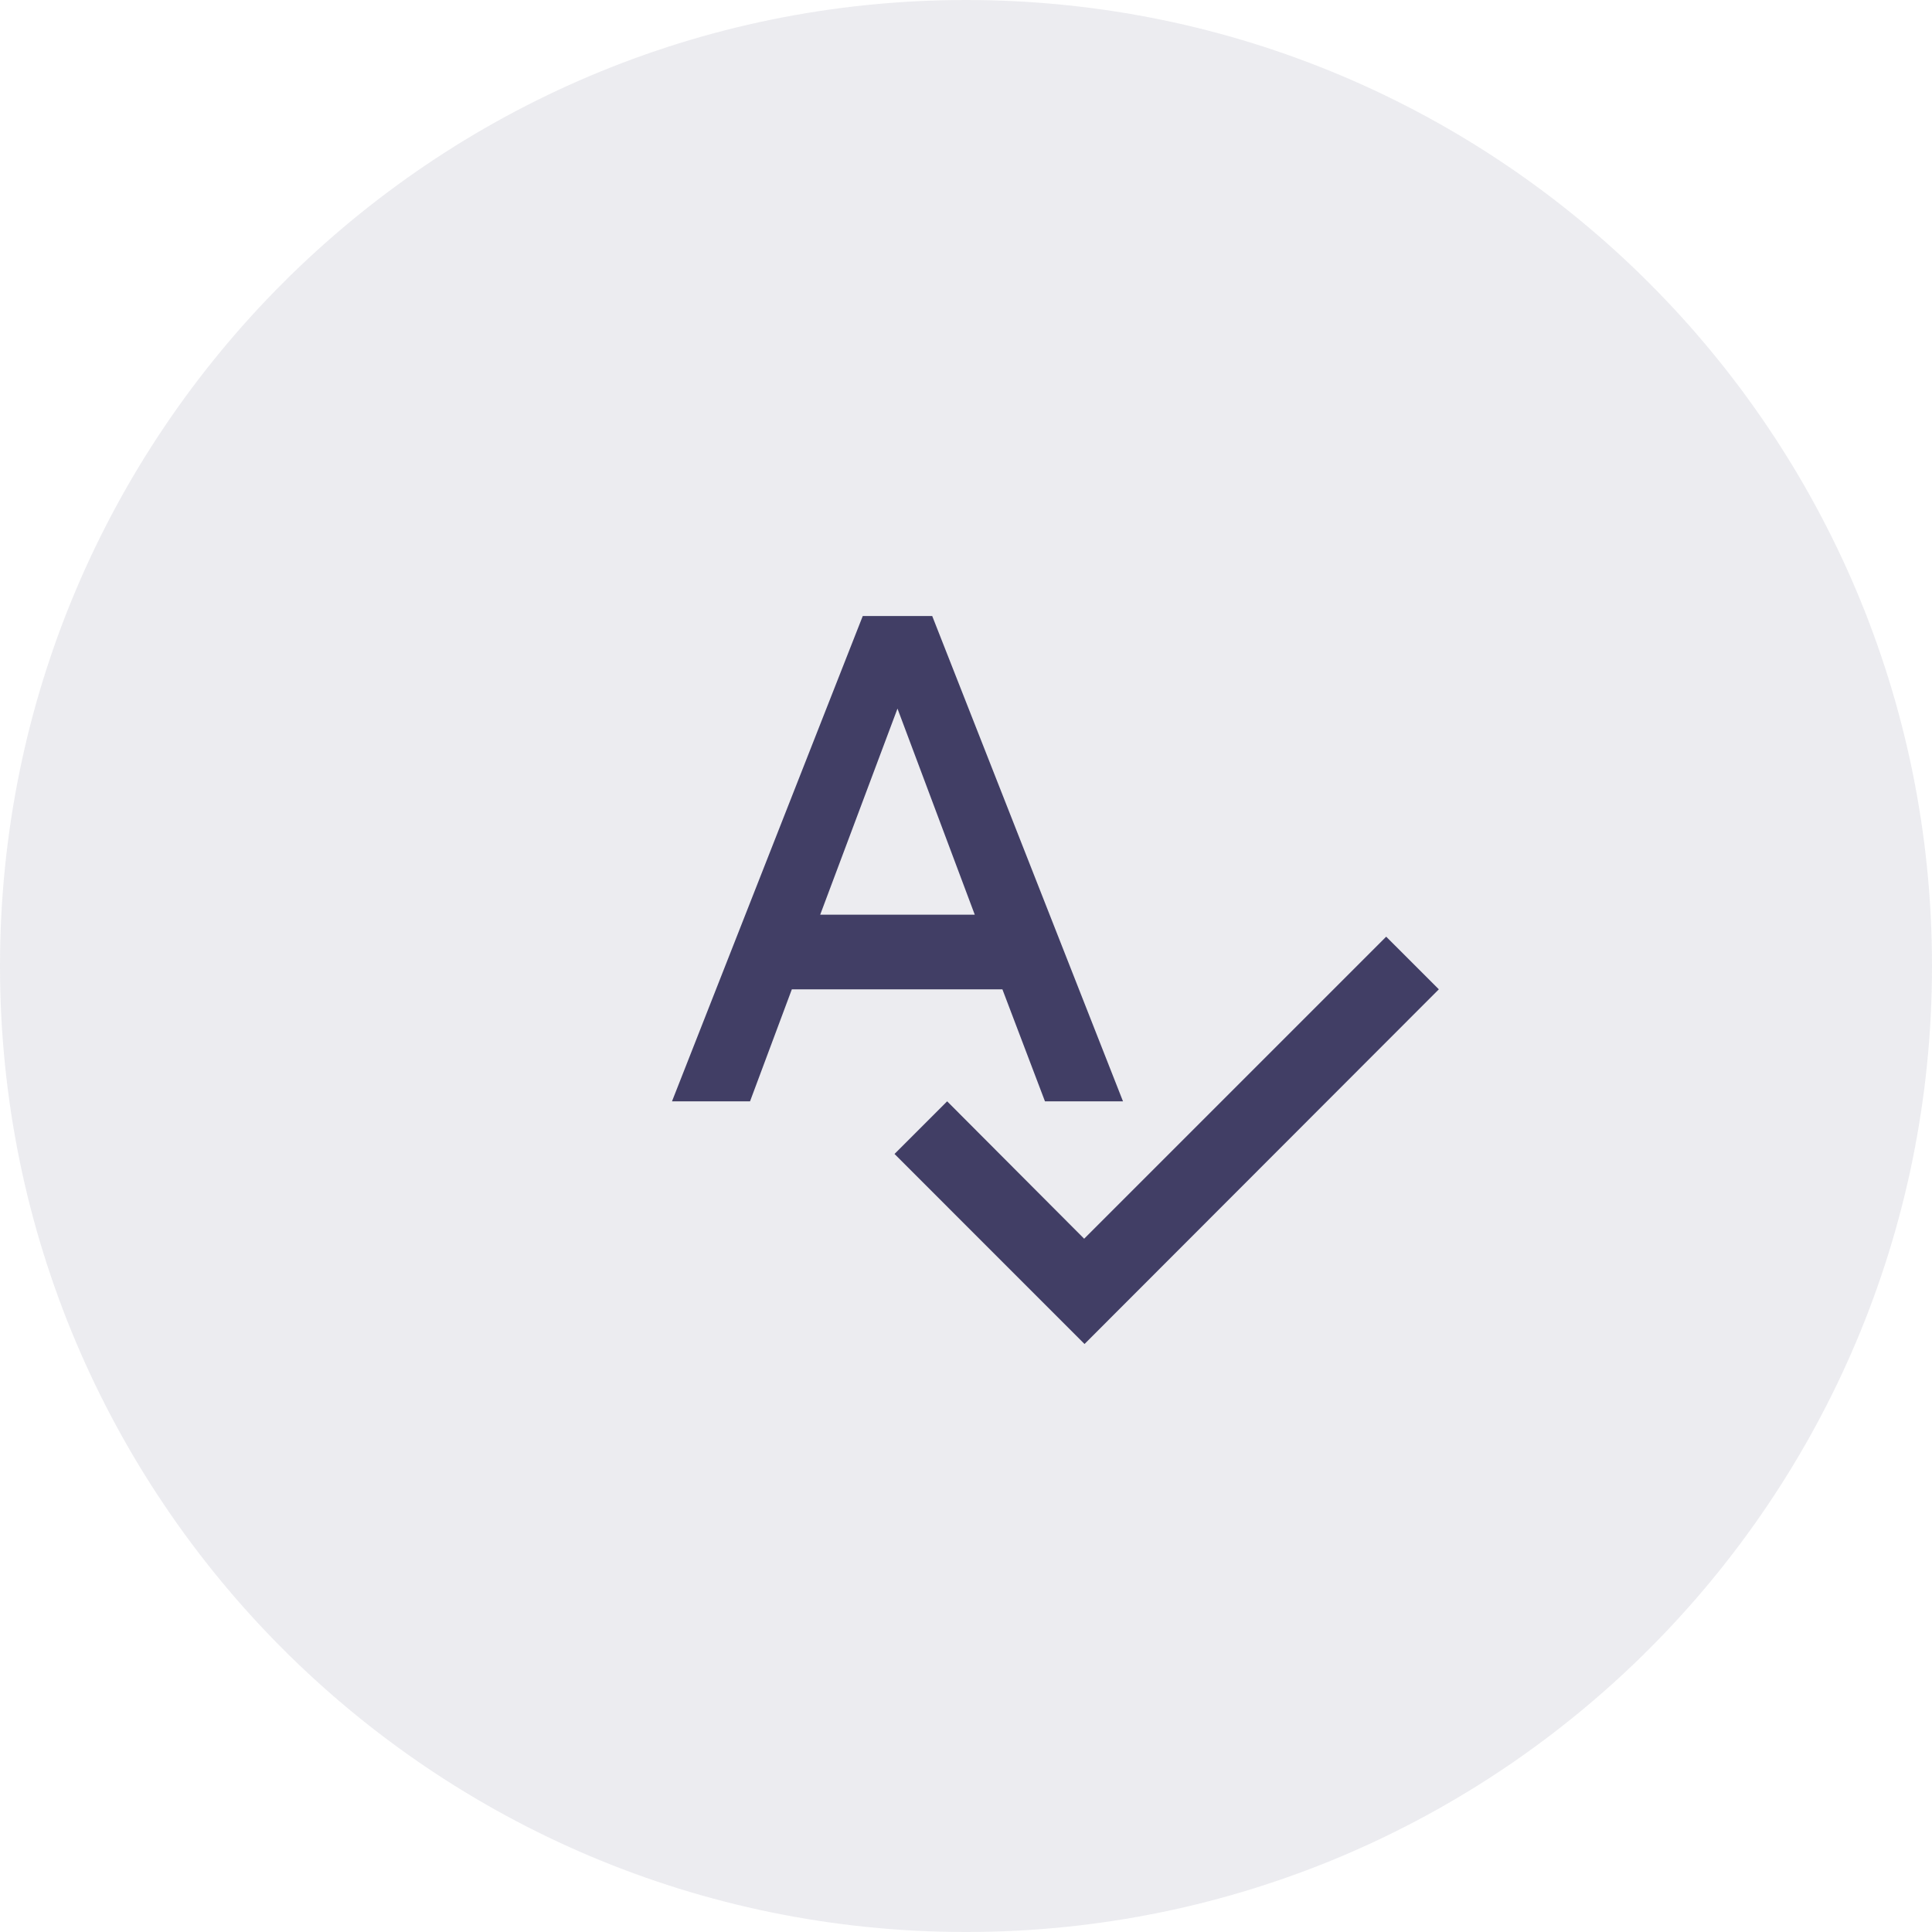
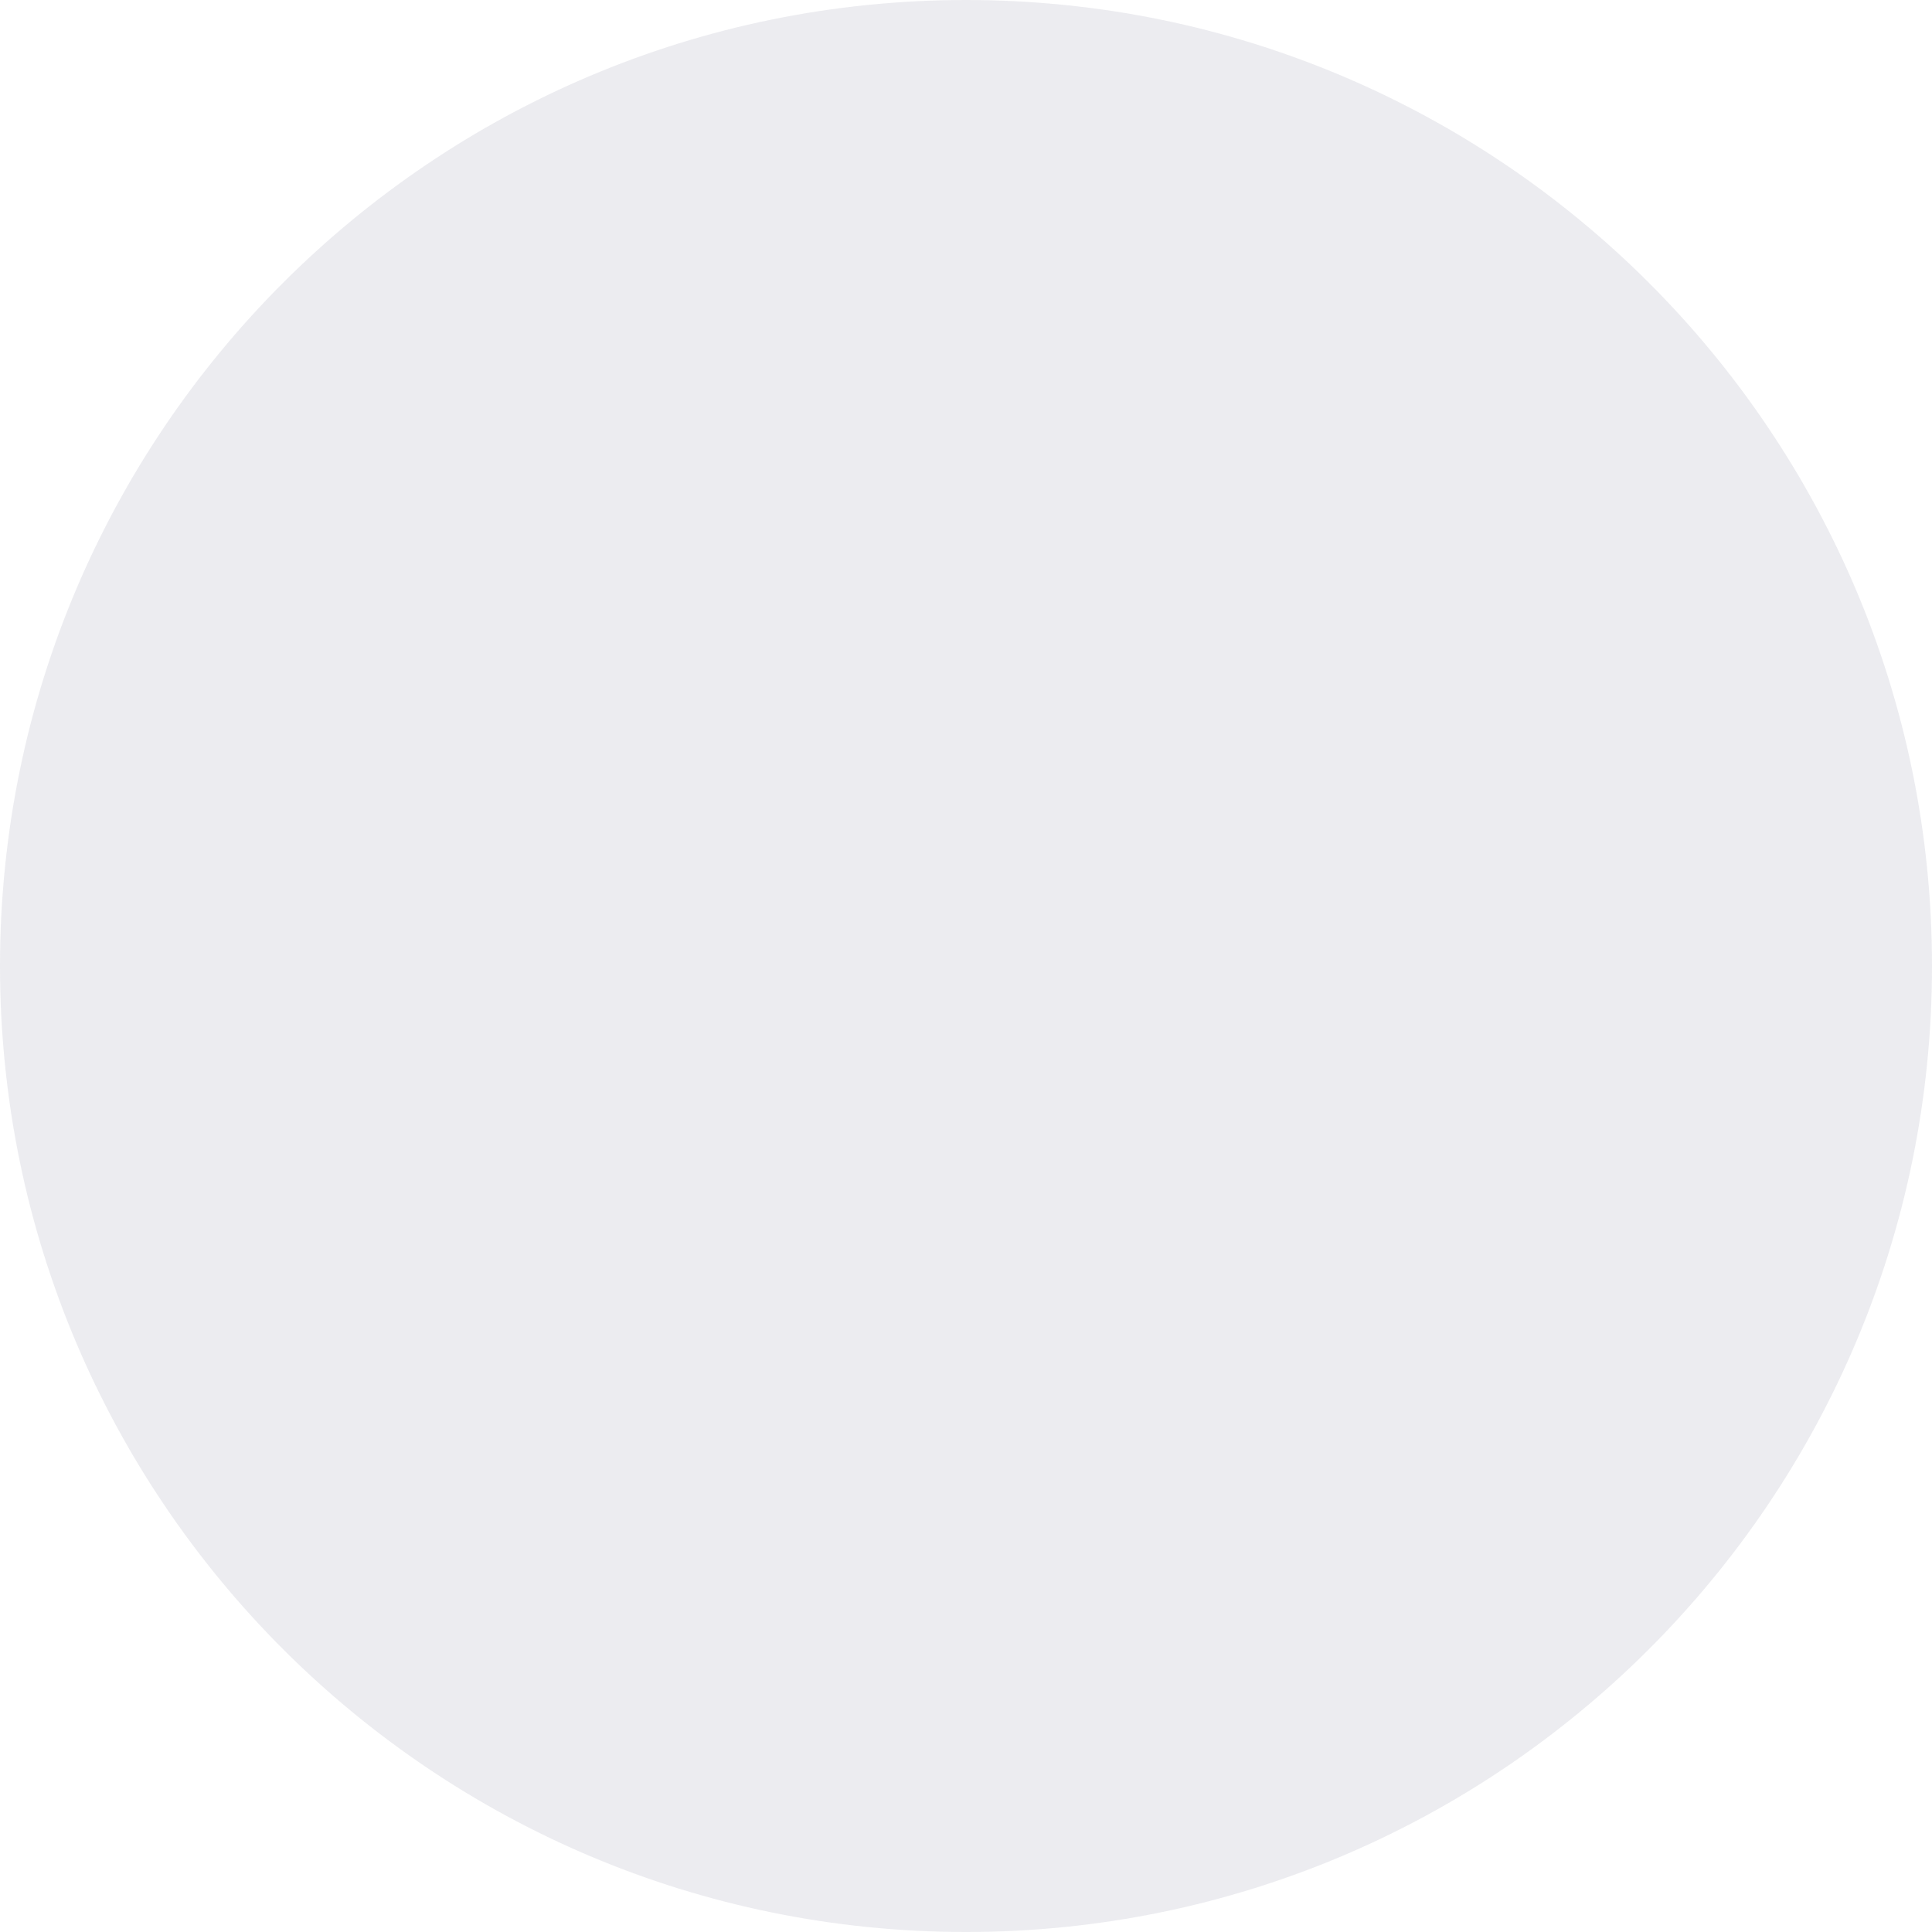
<svg xmlns="http://www.w3.org/2000/svg" width="69" height="69" viewBox="0 0 69 69" fill="none">
  <path fill-rule="evenodd" clip-rule="evenodd" d="M34.5 69C53.554 69 69 53.554 69 34.5C69 15.446 53.554 0 34.5 0C15.446 0 0 15.446 0 34.5C0 53.554 15.446 69 34.5 69Z" fill="#413E65" fill-opacity="0.1" />
-   <path d="M37.32 39.333H40.107L33.293 22H30.813L24 39.333H26.787L28.28 35.333H35.8L37.32 39.333ZM29.293 32.667L32.053 25.307L34.813 32.667H29.293ZM49.507 33.453L38.72 44.24L33.827 39.333L31.947 41.213L38.733 48L51.387 35.333L49.507 33.453Z" fill="#413E65" />
</svg>